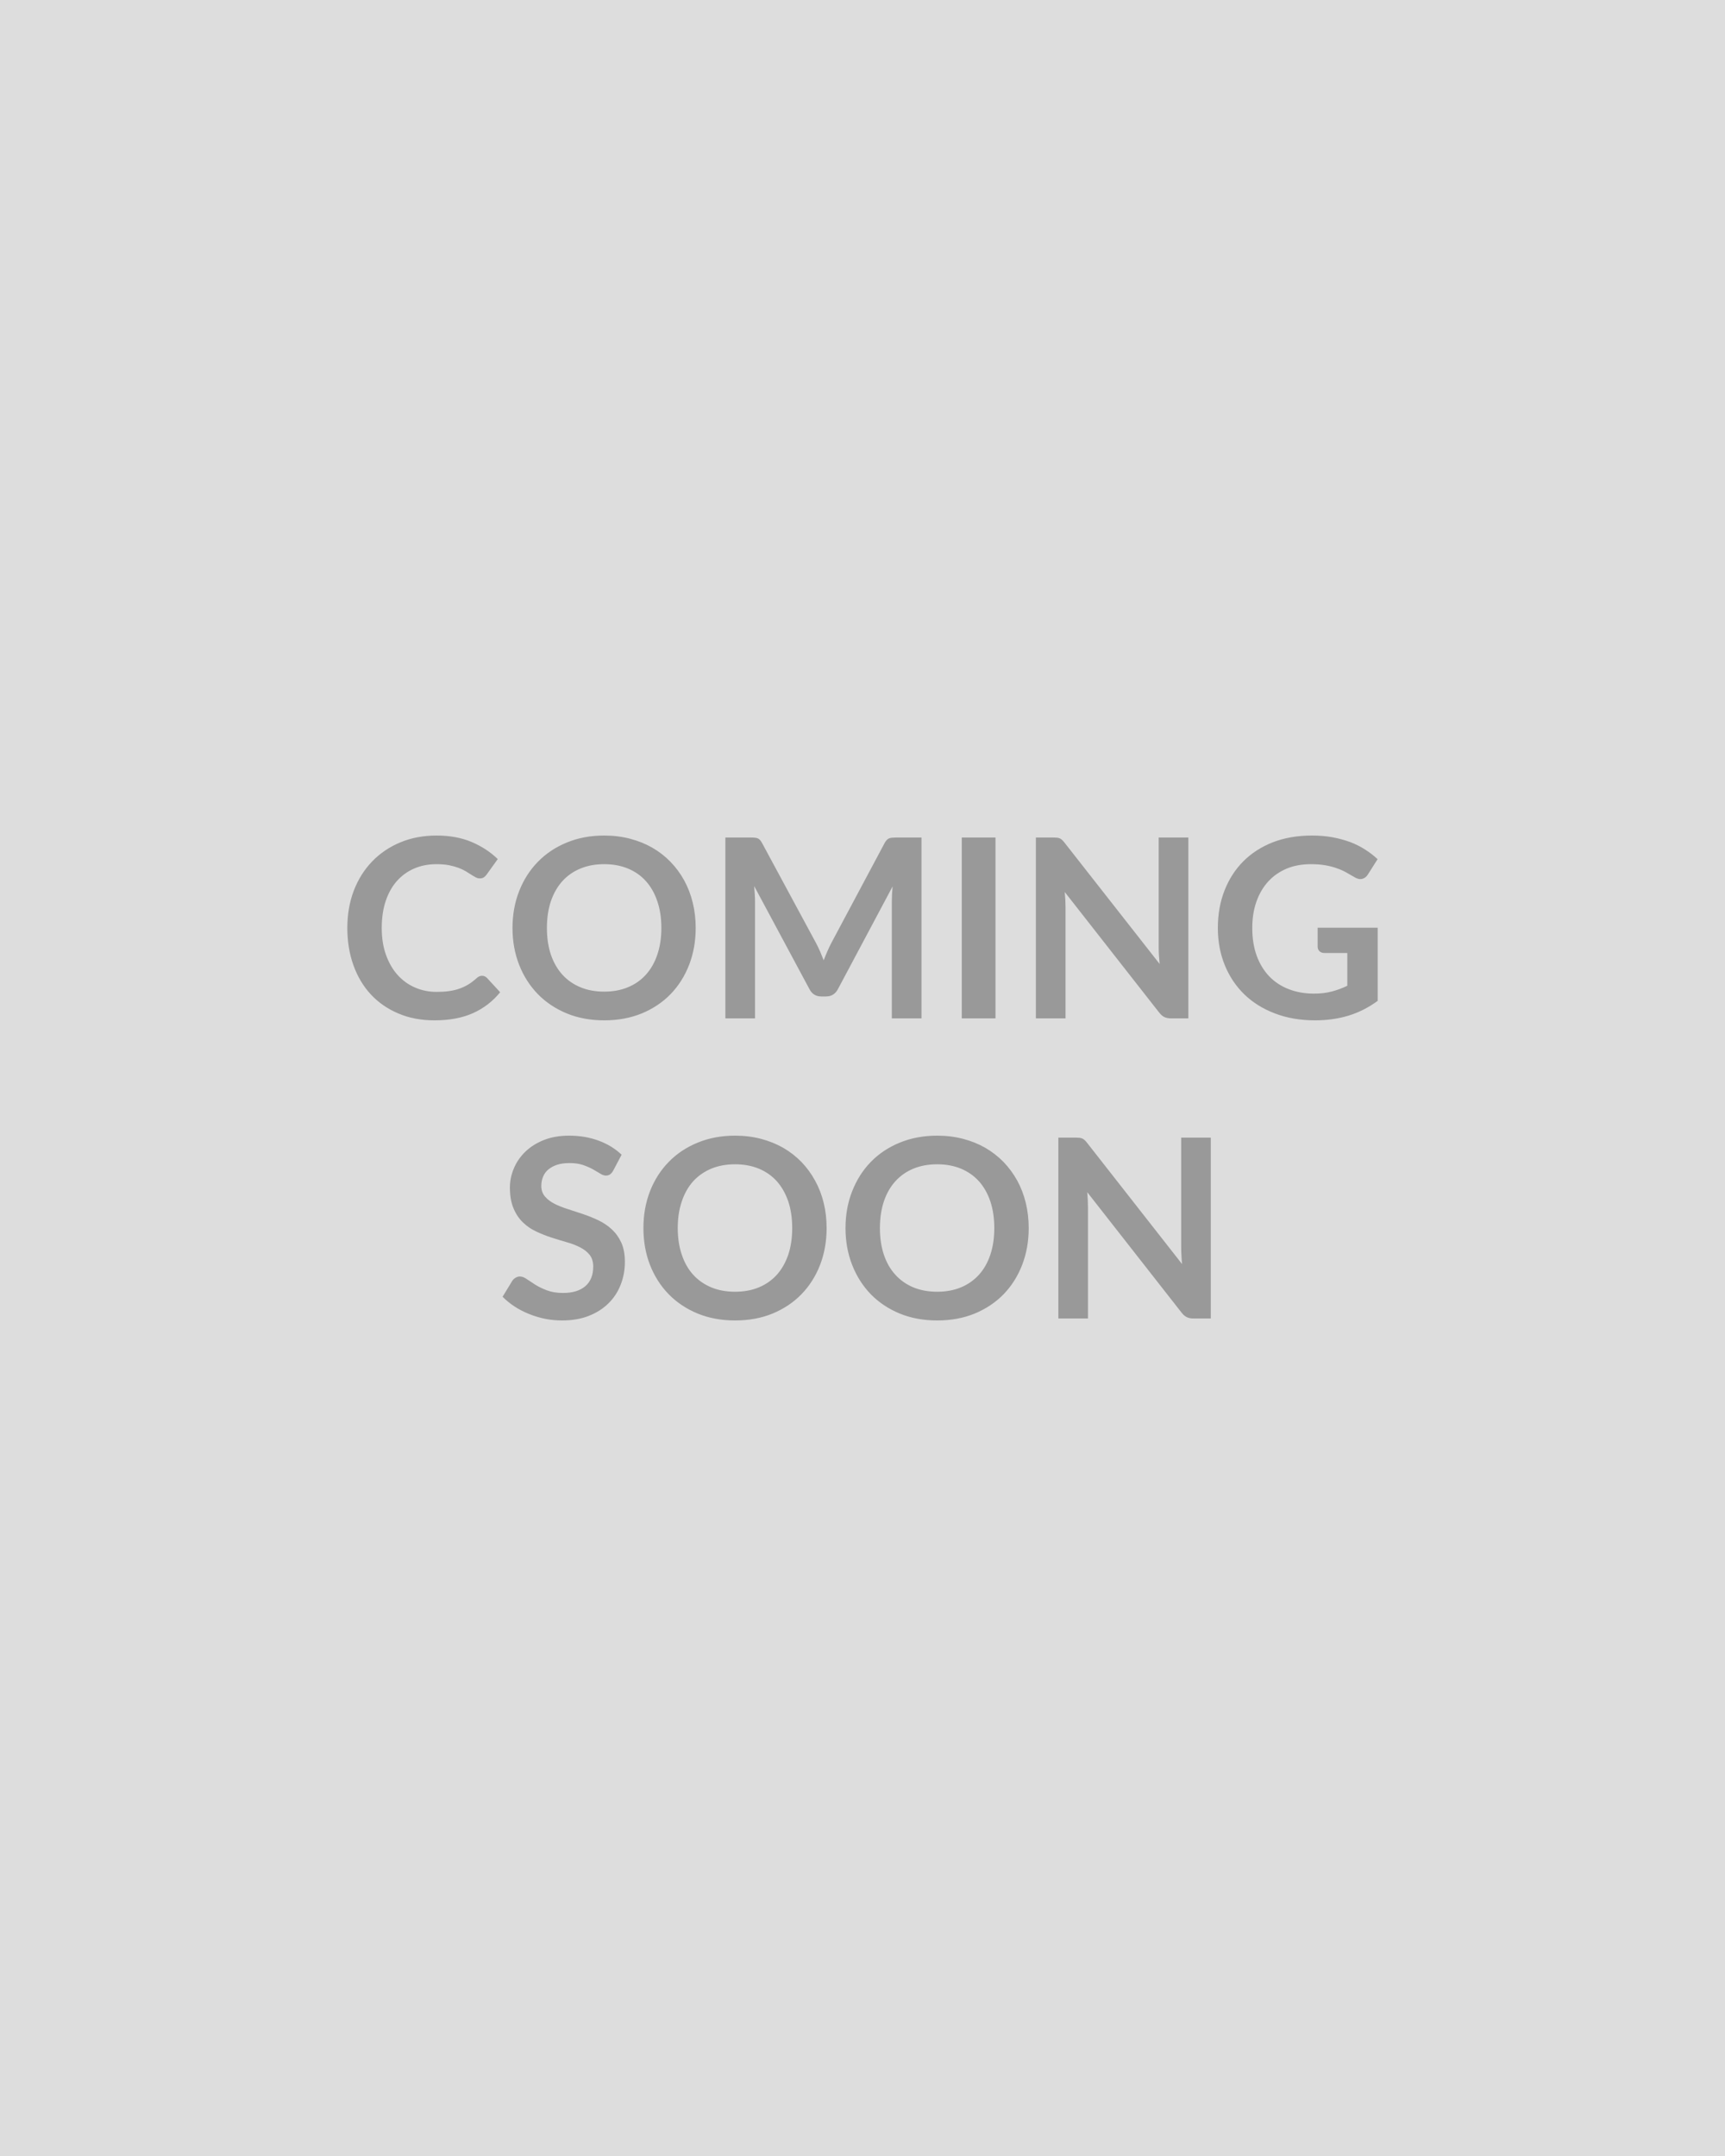
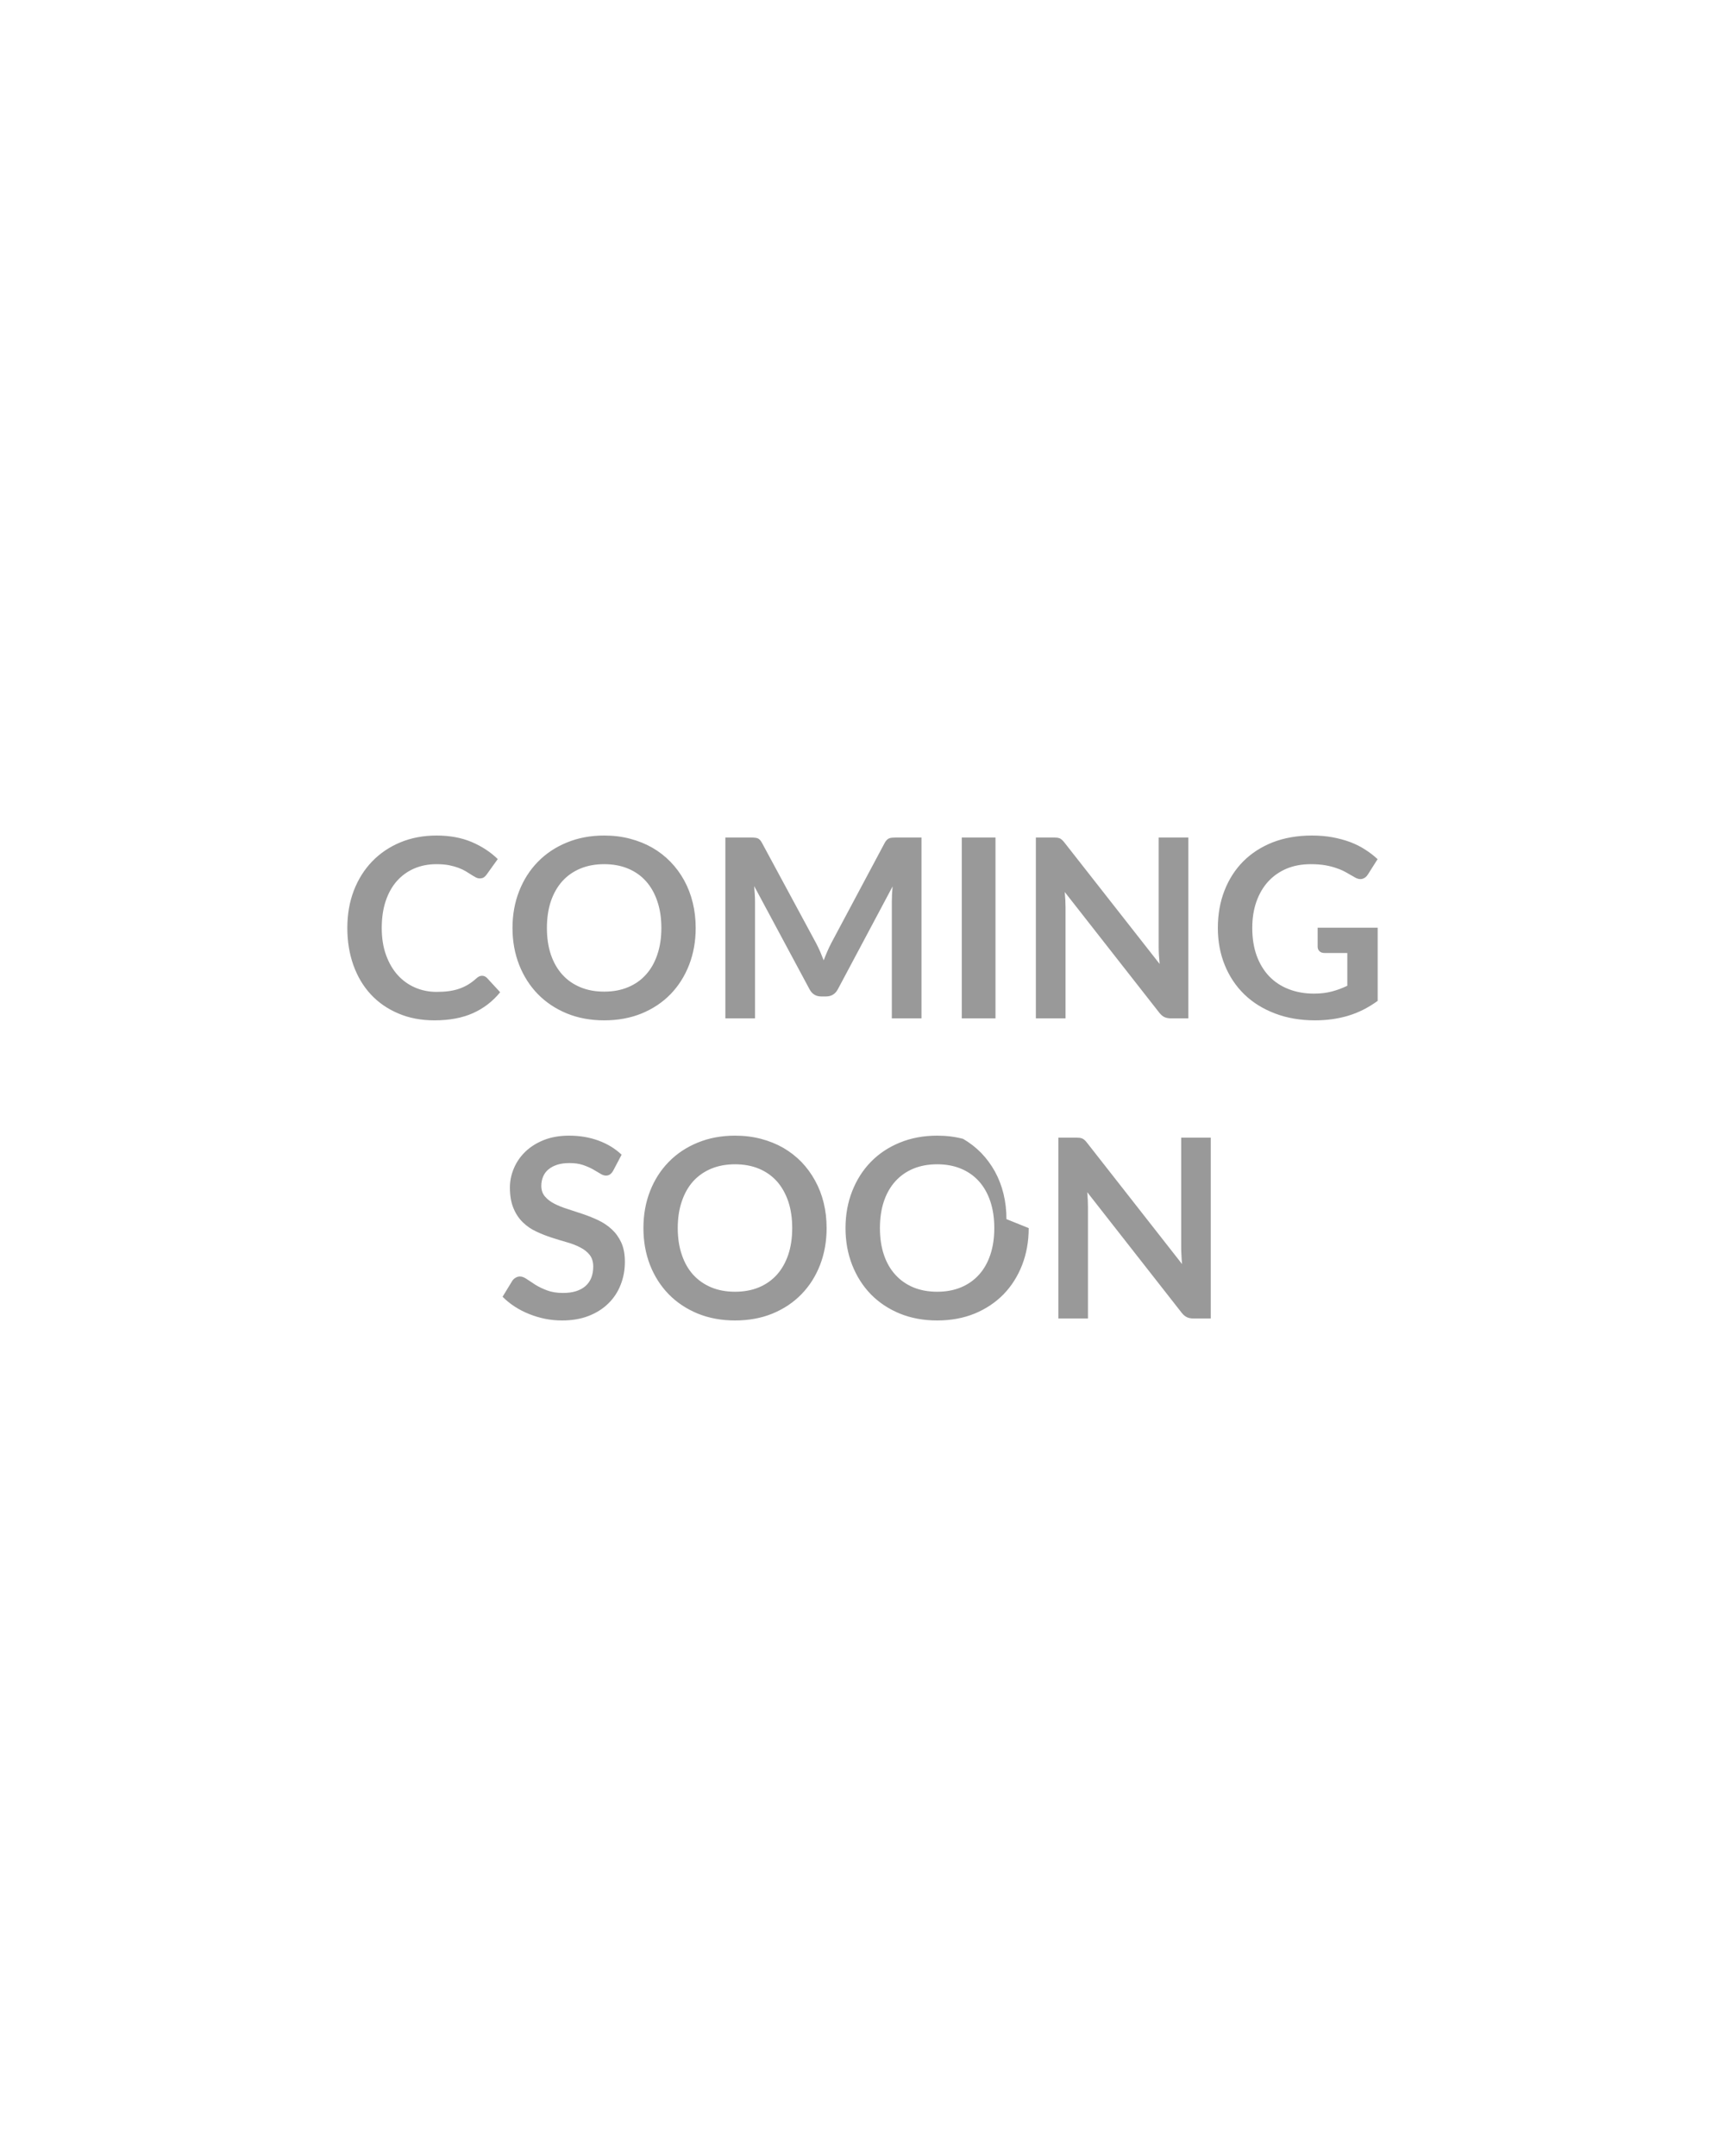
<svg xmlns="http://www.w3.org/2000/svg" width="200" height="250" viewBox="0 0 200 250">
-   <rect width="100%" height="100%" fill="#DDDDDD" />
-   <path fill="#999999" d="M55.88 113.145q.32 0 .57.24l1.54 1.67q-1.28 1.58-3.14 2.42-1.87.84-4.48.84-2.33 0-4.19-.8-1.87-.79-3.19-2.21-1.32-1.43-2.02-3.4t-.7-4.3q0-2.37.75-4.33.76-1.97 2.13-3.39 1.37-1.42 3.27-2.21t4.2-.79q2.29 0 4.07.75 1.77.76 3.02 1.98l-1.3 1.81q-.12.17-.3.3-.18.13-.5.13-.22 0-.45-.12t-.51-.3q-.27-.18-.64-.4-.36-.22-.84-.4-.48-.18-1.11-.31-.63-.12-1.45-.12-1.41 0-2.58.5-1.16.5-2.01 1.45-.84.95-1.3 2.32-.46 1.37-.46 3.13 0 1.77.5 3.14.5 1.38 1.35 2.32.86.95 2.02 1.45 1.16.5 2.49.5.8 0 1.44-.09.65-.09 1.19-.28.55-.19 1.03-.48.49-.3.97-.73.14-.14.3-.21.16-.08.33-.08Zm24.78-5.54q0 2.3-.76 4.27-.76 1.96-2.15 3.4-1.39 1.43-3.35 2.24-1.96.8-4.35.8-2.38 0-4.33-.8-1.96-.81-3.36-2.24-1.4-1.44-2.17-3.4-.77-1.97-.77-4.27 0-2.31.77-4.27.77-1.97 2.17-3.4 1.4-1.44 3.36-2.24 1.95-.81 4.33-.81 1.6 0 3 .37 1.41.37 2.58 1.04 1.18.68 2.11 1.64.94.97 1.59 2.16.65 1.19.99 2.58.34 1.39.34 2.93Zm-3.98 0q0-1.73-.47-3.1-.46-1.37-1.32-2.33-.85-.95-2.08-1.46-1.22-.51-2.76-.51-1.54 0-2.76.51-1.23.51-2.09 1.46-.86.96-1.33 2.33-.46 1.37-.46 3.1 0 1.72.46 3.09.47 1.37 1.33 2.32.86.95 2.09 1.46 1.22.51 2.76.51 1.54 0 2.76-.51 1.23-.51 2.08-1.46.86-.95 1.32-2.32.47-1.37.47-3.09Zm27.21-10.49h2.95v20.97h-3.44v-13.54q0-.82.09-1.76l-6.34 11.91q-.45.85-1.38.85h-.55q-.93 0-1.37-.85l-6.41-11.95q.04.48.07.94.03.47.03.86v13.54H84.1v-20.97h2.94q.27 0 .45.02.19.01.35.07.15.06.27.19.12.13.24.35l6.28 11.64q.24.46.46.96.21.49.41 1.01.2-.53.42-1.03.22-.51.46-.97l6.19-11.61q.12-.22.25-.35.13-.13.28-.19.16-.06.34-.07.19-.02.45-.02Zm11.53 0v20.97h-3.91v-20.97h3.91Zm18.92 0h3.44v20.97h-2q-.46 0-.78-.15-.31-.15-.6-.52l-10.95-13.98q.09.96.09 1.77v12.88h-3.44v-20.97h2.05q.25 0 .43.02.18.03.32.09.13.07.26.19t.29.33l11 14.03q-.05-.51-.08-1t-.03-.91v-12.75Zm18.43 10.46h6.96v8.48q-1.59 1.17-3.4 1.72-1.8.54-3.86.54-2.57 0-4.65-.8-2.08-.79-3.55-2.21-1.47-1.43-2.27-3.4t-.8-4.3q0-2.37.77-4.34.77-1.97 2.18-3.39 1.42-1.42 3.43-2.21 2.02-.78 4.53-.78 1.27 0 2.38.2 1.11.21 2.06.56.95.36 1.73.87.79.5 1.44 1.11l-1.12 1.77q-.26.42-.68.52-.42.09-.91-.22-.48-.27-.96-.55-.48-.27-1.07-.47-.58-.21-1.31-.34-.74-.13-1.69-.13-1.56 0-2.81.52-1.25.53-2.14 1.5-.88.97-1.36 2.33-.48 1.36-.48 3.05 0 1.79.51 3.21.52 1.41 1.45 2.39.94.98 2.26 1.49 1.32.52 2.94.52 1.16 0 2.08-.25.91-.24 1.78-.66v-3.8h-2.64q-.38 0-.59-.21-.21-.21-.21-.52v-2.2Zm-80.7 26.32-.97 1.84q-.17.3-.37.44-.19.14-.48.14-.31 0-.66-.23-.36-.22-.85-.5-.49-.27-1.15-.5-.66-.22-1.56-.22-.82 0-1.42.19-.61.2-1.03.55-.41.34-.61.83-.21.49-.21 1.07 0 .74.42 1.23.41.49 1.09.84.68.35 1.55.62.87.28 1.79.59.91.31 1.78.72.87.42 1.55 1.05.68.63 1.1 1.54.41.92.41 2.22 0 1.42-.49 2.66-.48 1.24-1.42 2.16-.93.92-2.28 1.45-1.35.53-3.09.53-1 0-1.97-.19-.97-.2-1.86-.56-.9-.36-1.68-.87-.78-.51-1.39-1.13l1.14-1.87q.15-.21.38-.34.23-.14.49-.14.37 0 .79.3.42.29 1 .66.58.36 1.35.65.78.3 1.87.3 1.66 0 2.58-.79.91-.79.91-2.27 0-.82-.41-1.35-.41-.52-1.1-.87-.68-.36-1.55-.6-.87-.25-1.77-.54-.9-.29-1.77-.7-.87-.4-1.55-1.06-.68-.65-1.09-1.63-.42-.98-.42-2.41 0-1.15.46-2.23.46-1.09 1.33-1.93.87-.84 2.14-1.35 1.28-.51 2.93-.51 1.86 0 3.43.58 1.56.58 2.66 1.63Zm23.77 8.51q0 2.3-.76 4.27-.76 1.96-2.16 3.4-1.39 1.43-3.35 2.24-1.95.8-4.35.8-2.37 0-4.33-.8-1.96-.81-3.36-2.24-1.4-1.44-2.17-3.4-.76-1.97-.76-4.27 0-2.31.76-4.27.77-1.97 2.17-3.4 1.4-1.44 3.36-2.24 1.96-.81 4.33-.81 1.6 0 3.01.37 1.4.37 2.58 1.04 1.17.68 2.11 1.64.93.97 1.58 2.16.66 1.19 1 2.58.34 1.39.34 2.93Zm-3.99 0q0-1.73-.46-3.1-.47-1.37-1.32-2.33-.86-.95-2.08-1.46-1.23-.51-2.77-.51-1.53 0-2.76.51-1.22.51-2.09 1.46-.86.96-1.32 2.33-.47 1.37-.47 3.1 0 1.72.47 3.09.46 1.37 1.32 2.32.87.95 2.09 1.46 1.23.51 2.76.51 1.54 0 2.77-.51 1.22-.51 2.08-1.46.85-.95 1.32-2.32.46-1.37.46-3.09Zm27.42 0q0 2.3-.76 4.27-.76 1.96-2.15 3.4-1.4 1.43-3.35 2.24-1.96.8-4.35.8-2.38 0-4.34-.8-1.96-.81-3.36-2.24-1.39-1.44-2.16-3.4-.77-1.97-.77-4.27 0-2.31.77-4.27.77-1.97 2.16-3.4 1.4-1.44 3.36-2.24 1.96-.81 4.34-.81 1.59 0 3 .37t2.58 1.04q1.17.68 2.11 1.64.93.97 1.59 2.16.65 1.19.99 2.58.34 1.39.34 2.93Zm-3.99 0q0-1.73-.46-3.1t-1.32-2.33q-.86-.95-2.08-1.46-1.23-.51-2.76-.51-1.54 0-2.77.51-1.22.51-2.08 1.46-.87.96-1.33 2.33-.46 1.37-.46 3.1 0 1.72.46 3.09.46 1.37 1.33 2.32.86.95 2.08 1.46 1.23.51 2.77.51 1.53 0 2.76-.51 1.22-.51 2.08-1.46.86-.95 1.32-2.32.46-1.37.46-3.09Zm21.67-10.49h3.43v20.97h-2q-.46 0-.77-.15-.32-.15-.61-.52l-10.94-13.97q.08.95.08 1.76v12.88h-3.43v-20.97h2.04q.25 0 .43.02.18.03.32.09.14.07.27.19t.29.33l10.99 14.03q-.05-.5-.07-1-.03-.49-.03-.91v-12.75Z" />
+   <path fill="#999999" d="M55.88 113.145q.32 0 .57.24l1.54 1.67q-1.28 1.58-3.14 2.42-1.87.84-4.48.84-2.33 0-4.19-.8-1.87-.79-3.19-2.21-1.32-1.43-2.02-3.4t-.7-4.3q0-2.37.75-4.33.76-1.97 2.13-3.39 1.37-1.42 3.27-2.21t4.2-.79q2.29 0 4.07.75 1.77.76 3.02 1.98l-1.3 1.81q-.12.17-.3.3-.18.13-.5.13-.22 0-.45-.12t-.51-.3q-.27-.18-.64-.4-.36-.22-.84-.4-.48-.18-1.11-.31-.63-.12-1.45-.12-1.41 0-2.58.5-1.16.5-2.01 1.45-.84.95-1.3 2.32-.46 1.37-.46 3.13 0 1.77.5 3.14.5 1.38 1.35 2.32.86.95 2.02 1.45 1.16.5 2.49.5.8 0 1.44-.09.65-.09 1.19-.28.55-.19 1.03-.48.49-.3.97-.73.14-.14.3-.21.16-.08.33-.08Zm24.78-5.54q0 2.3-.76 4.27-.76 1.96-2.15 3.4-1.39 1.43-3.35 2.24-1.96.8-4.35.8-2.38 0-4.33-.8-1.96-.81-3.36-2.24-1.4-1.44-2.17-3.4-.77-1.97-.77-4.27 0-2.31.77-4.27.77-1.97 2.17-3.4 1.4-1.44 3.36-2.24 1.95-.81 4.33-.81 1.6 0 3 .37 1.41.37 2.58 1.04 1.18.68 2.11 1.64.94.97 1.59 2.16.65 1.19.99 2.58.34 1.39.34 2.93Zm-3.98 0q0-1.73-.47-3.1-.46-1.37-1.32-2.33-.85-.95-2.08-1.46-1.22-.51-2.76-.51-1.54 0-2.76.51-1.23.51-2.09 1.46-.86.96-1.33 2.33-.46 1.37-.46 3.1 0 1.72.46 3.09.47 1.37 1.33 2.32.86.95 2.09 1.46 1.22.51 2.76.51 1.54 0 2.76-.51 1.23-.51 2.08-1.46.86-.95 1.32-2.32.47-1.37.47-3.09Zm27.21-10.49h2.95v20.97h-3.44v-13.54q0-.82.09-1.76l-6.34 11.91q-.45.85-1.38.85h-.55q-.93 0-1.37-.85l-6.41-11.95q.04.48.07.94.03.47.03.86v13.54H84.1v-20.97h2.94q.27 0 .45.02.19.01.35.07.15.06.27.19.12.13.24.35l6.28 11.64q.24.46.46.96.21.49.41 1.01.2-.53.42-1.03.22-.51.46-.97l6.19-11.61q.12-.22.25-.35.13-.13.28-.19.16-.06.34-.07.19-.02.45-.02Zm11.53 0v20.97h-3.91v-20.97h3.91Zm18.92 0h3.44v20.97h-2q-.46 0-.78-.15-.31-.15-.6-.52l-10.95-13.98q.09.96.09 1.77v12.88h-3.44v-20.97h2.05q.25 0 .43.02.18.03.32.09.13.07.26.19t.29.33l11 14.03q-.05-.51-.08-1t-.03-.91v-12.75Zm18.43 10.46h6.96v8.48q-1.59 1.17-3.4 1.72-1.8.54-3.86.54-2.57 0-4.65-.8-2.08-.79-3.55-2.21-1.47-1.43-2.27-3.4t-.8-4.3q0-2.37.77-4.34.77-1.97 2.18-3.39 1.42-1.42 3.43-2.21 2.02-.78 4.53-.78 1.27 0 2.38.2 1.11.21 2.06.56.95.36 1.73.87.79.5 1.44 1.11l-1.12 1.77q-.26.42-.68.52-.42.09-.91-.22-.48-.27-.96-.55-.48-.27-1.07-.47-.58-.21-1.31-.34-.74-.13-1.69-.13-1.56 0-2.81.52-1.25.53-2.14 1.5-.88.97-1.36 2.33-.48 1.36-.48 3.05 0 1.79.51 3.21.52 1.41 1.45 2.39.94.98 2.26 1.49 1.32.52 2.94.52 1.16 0 2.08-.25.91-.24 1.78-.66v-3.8h-2.64q-.38 0-.59-.21-.21-.21-.21-.52v-2.2Zm-80.7 26.32-.97 1.84q-.17.3-.37.44-.19.14-.48.14-.31 0-.66-.23-.36-.22-.85-.5-.49-.27-1.15-.5-.66-.22-1.56-.22-.82 0-1.42.19-.61.2-1.03.55-.41.34-.61.83-.21.49-.21 1.07 0 .74.42 1.23.41.49 1.09.84.68.35 1.55.62.87.28 1.79.59.91.31 1.78.72.87.42 1.55 1.05.68.63 1.1 1.54.41.92.41 2.22 0 1.42-.49 2.66-.48 1.24-1.42 2.16-.93.92-2.28 1.45-1.35.53-3.09.53-1 0-1.97-.19-.97-.2-1.86-.56-.9-.36-1.68-.87-.78-.51-1.39-1.13l1.14-1.87q.15-.21.38-.34.23-.14.49-.14.37 0 .79.3.42.29 1 .66.58.36 1.35.65.78.3 1.87.3 1.66 0 2.58-.79.91-.79.91-2.27 0-.82-.41-1.35-.41-.52-1.1-.87-.68-.36-1.55-.6-.87-.25-1.77-.54-.9-.29-1.77-.7-.87-.4-1.55-1.06-.68-.65-1.09-1.63-.42-.98-.42-2.41 0-1.15.46-2.23.46-1.09 1.33-1.93.87-.84 2.14-1.35 1.28-.51 2.93-.51 1.86 0 3.43.58 1.56.58 2.66 1.63Zm23.77 8.51q0 2.3-.76 4.27-.76 1.96-2.16 3.4-1.39 1.43-3.35 2.24-1.95.8-4.35.8-2.37 0-4.33-.8-1.96-.81-3.36-2.24-1.4-1.44-2.17-3.4-.76-1.97-.76-4.27 0-2.31.76-4.27.77-1.97 2.17-3.4 1.4-1.44 3.36-2.24 1.96-.81 4.33-.81 1.6 0 3.01.37 1.4.37 2.58 1.04 1.17.68 2.11 1.64.93.97 1.58 2.16.66 1.19 1 2.58.34 1.39.34 2.93Zm-3.99 0q0-1.73-.46-3.1-.47-1.37-1.32-2.33-.86-.95-2.08-1.46-1.23-.51-2.77-.51-1.53 0-2.76.51-1.22.51-2.09 1.46-.86.96-1.32 2.33-.47 1.37-.47 3.1 0 1.72.47 3.09.46 1.37 1.32 2.32.87.95 2.09 1.46 1.23.51 2.76.51 1.54 0 2.77-.51 1.22-.51 2.08-1.46.85-.95 1.32-2.32.46-1.37.46-3.09Zm27.42 0q0 2.3-.76 4.27-.76 1.96-2.15 3.4-1.4 1.43-3.35 2.24-1.96.8-4.35.8-2.38 0-4.34-.8-1.96-.81-3.36-2.24-1.39-1.44-2.16-3.4-.77-1.97-.77-4.27 0-2.31.77-4.27.77-1.97 2.16-3.4 1.4-1.44 3.36-2.24 1.96-.81 4.34-.81 1.59 0 3 .37q1.17.68 2.11 1.64.93.97 1.59 2.16.65 1.19.99 2.58.34 1.39.34 2.93Zm-3.99 0q0-1.73-.46-3.1t-1.32-2.33q-.86-.95-2.08-1.46-1.23-.51-2.76-.51-1.54 0-2.77.51-1.22.51-2.08 1.46-.87.96-1.33 2.33-.46 1.37-.46 3.1 0 1.72.46 3.09.46 1.37 1.33 2.32.86.95 2.08 1.46 1.23.51 2.77.51 1.53 0 2.76-.51 1.22-.51 2.08-1.46.86-.95 1.32-2.32.46-1.37.46-3.09Zm21.67-10.49h3.43v20.97h-2q-.46 0-.77-.15-.32-.15-.61-.52l-10.94-13.97q.08.95.08 1.76v12.88h-3.43v-20.97h2.04q.25 0 .43.02.18.03.32.09.14.07.27.19t.29.33l10.99 14.03q-.05-.5-.07-1-.03-.49-.03-.91v-12.75Z" />
</svg>